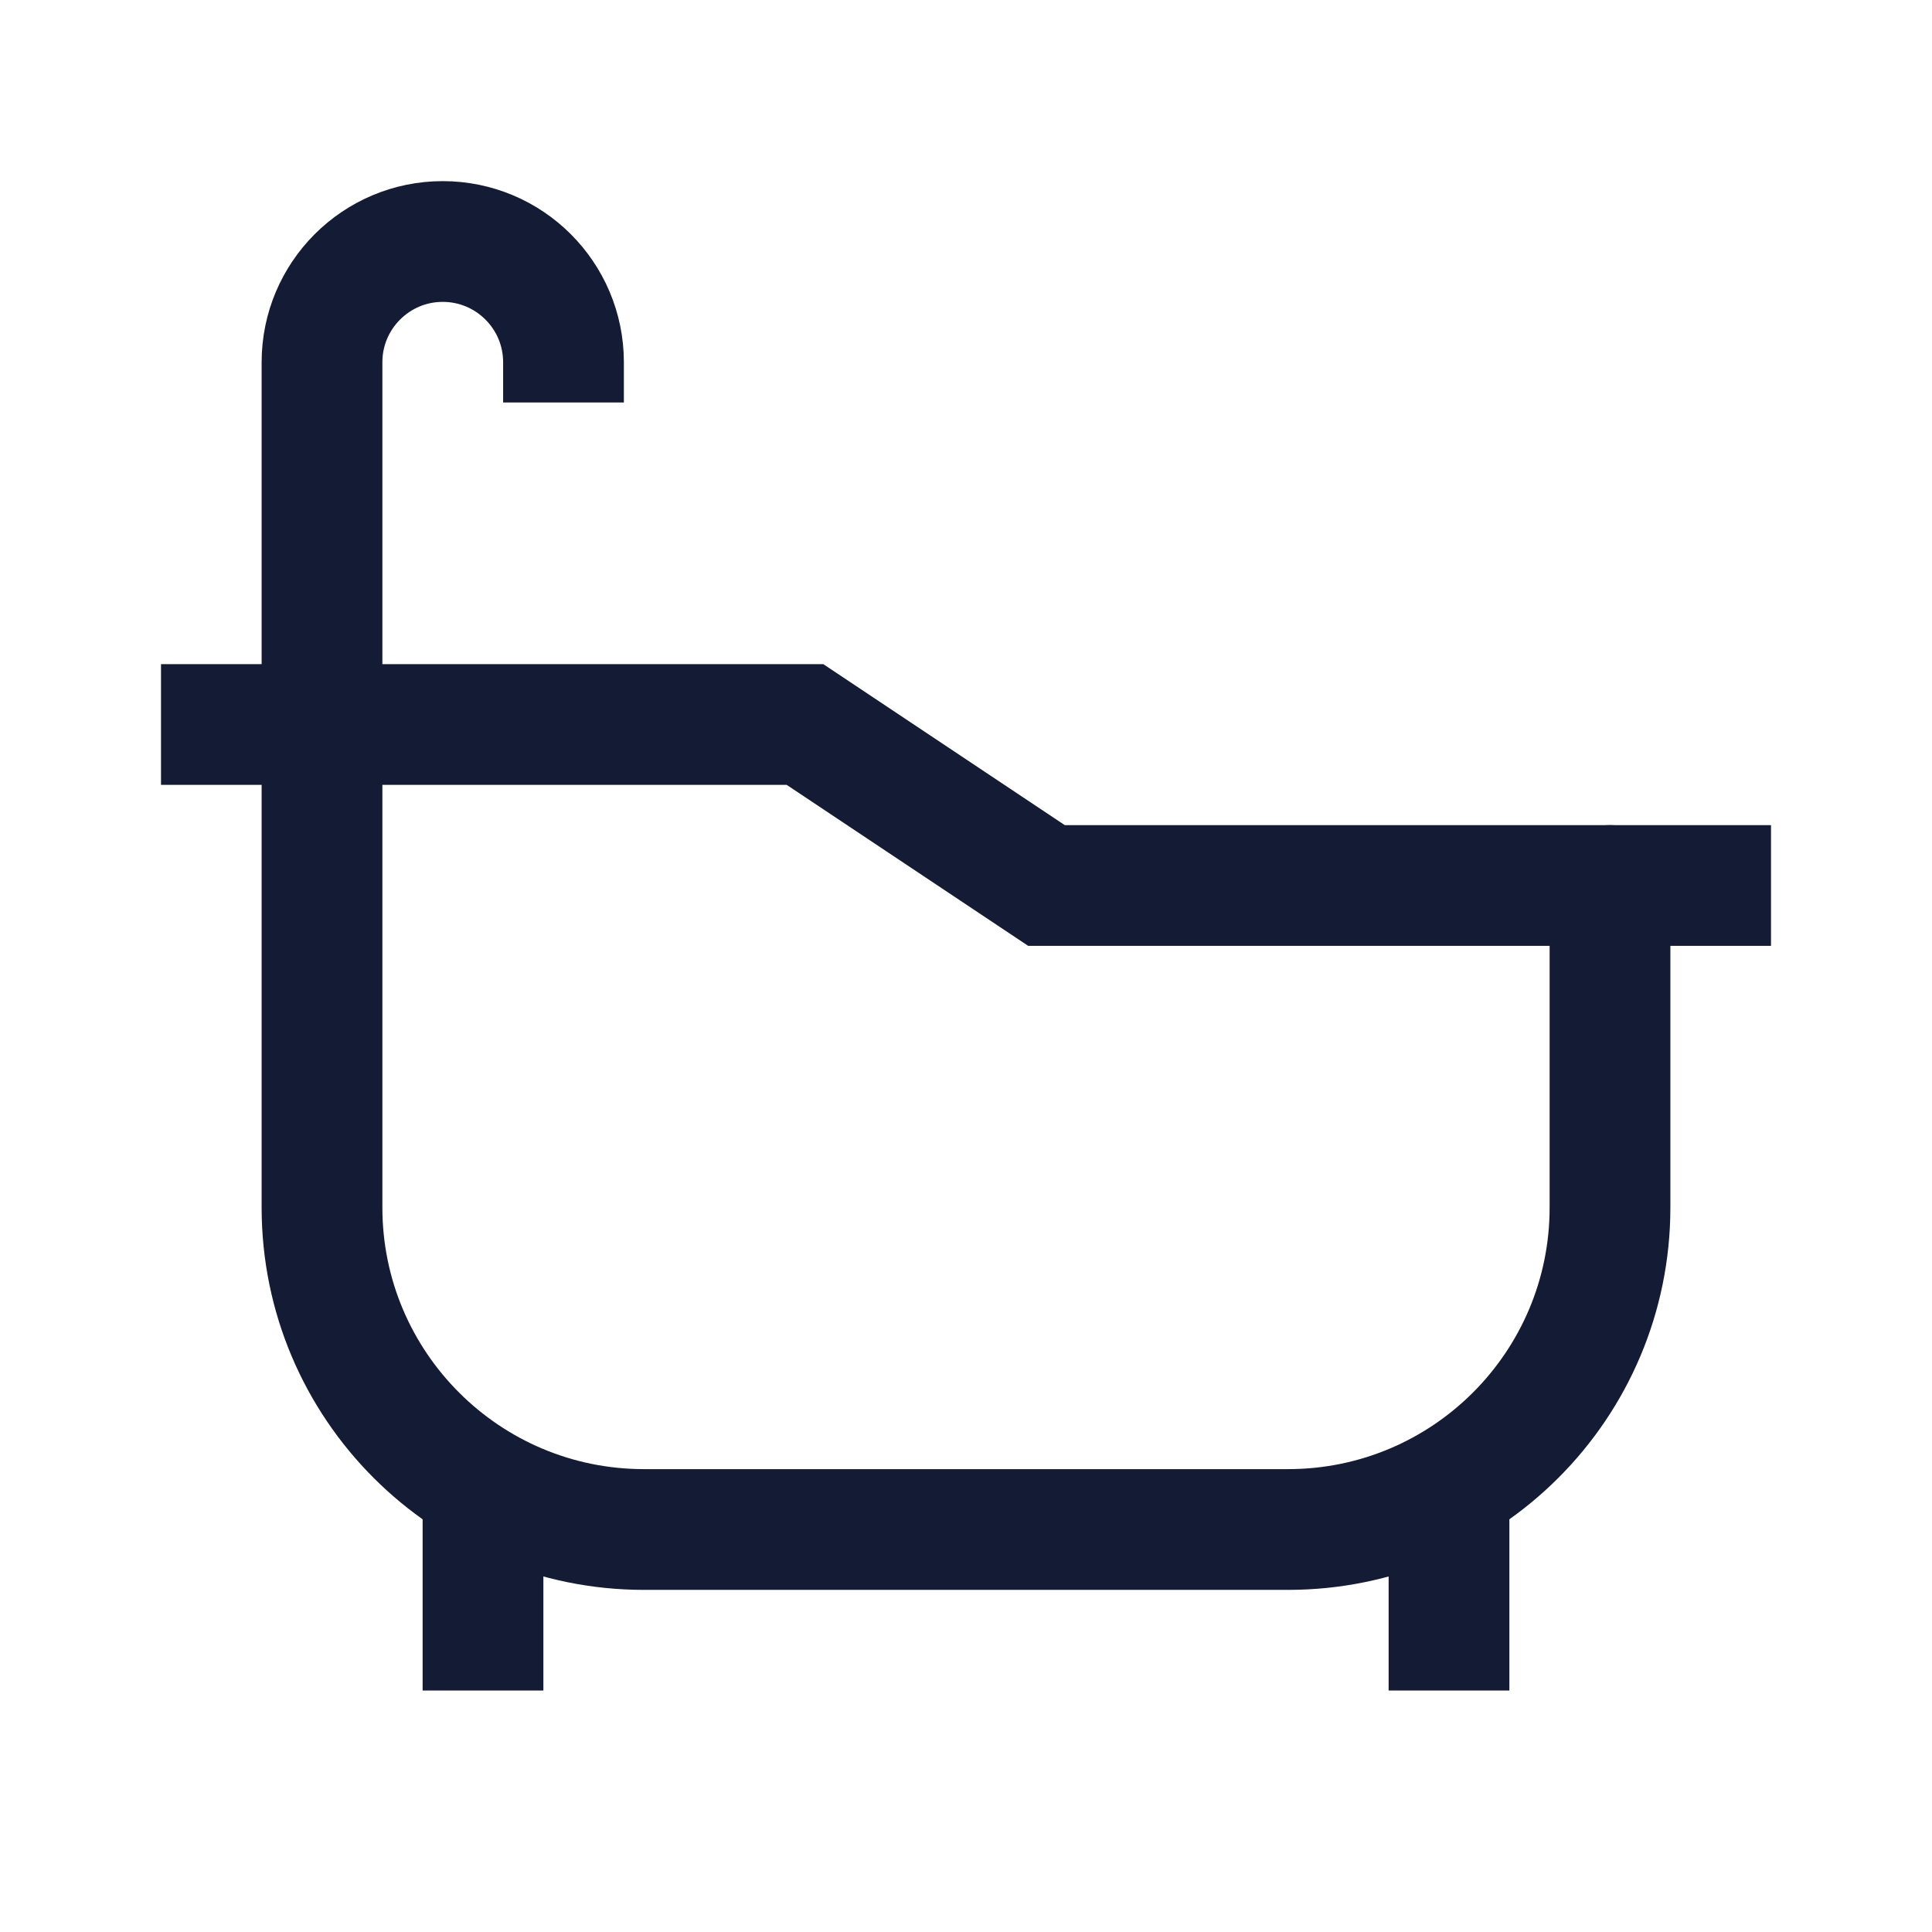
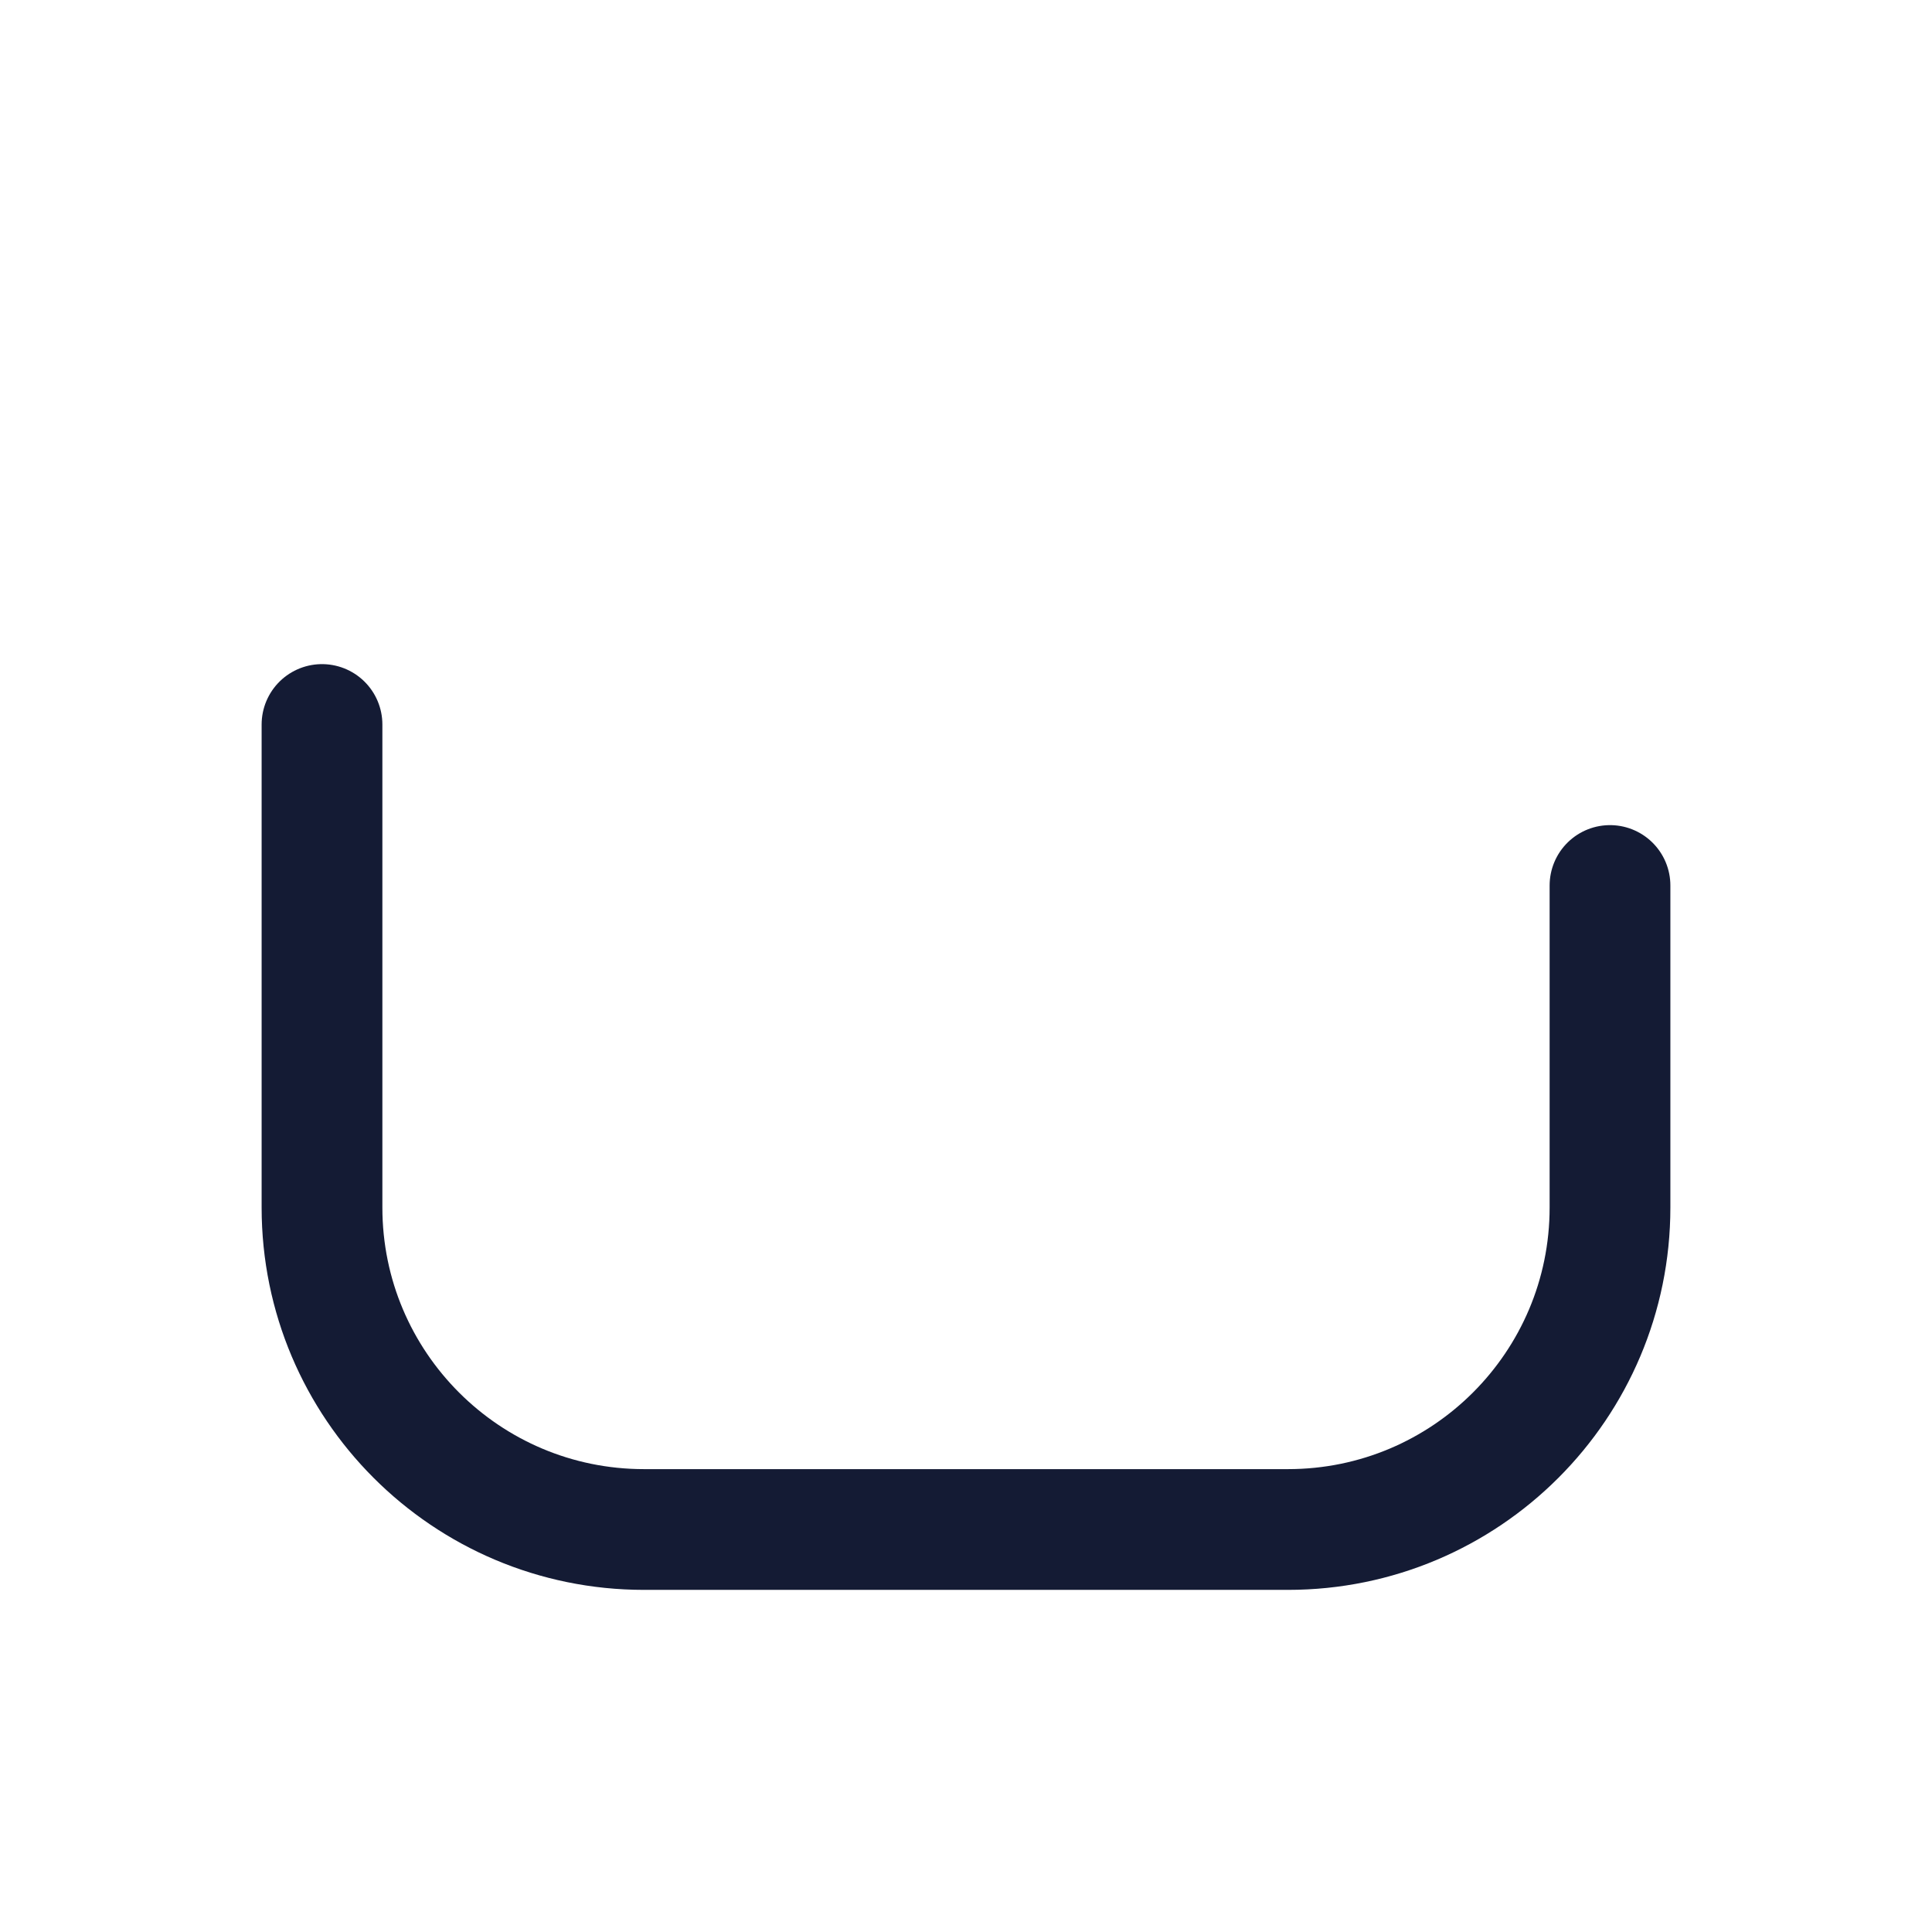
<svg xmlns="http://www.w3.org/2000/svg" width="24" height="24" viewBox="0 0 24 24" fill="none">
-   <path d="M22 11H13L10 9H2" stroke="#141B34" stroke-width="1.5" />
  <path d="M4 9V15C4 17.209 5.791 19 8 19H16C18.209 19 20 17.209 20 15L20 11" stroke="#141B34" stroke-width="1.5" stroke-linecap="round" stroke-linejoin="round" />
-   <path d="M18 18V21M6 18V21" stroke="#141B34" stroke-width="1.5" stroke-linejoin="round" />
-   <path d="M4 9V4.5C4 3.672 4.672 3 5.5 3C6.328 3 7 3.672 7 4.5V5" stroke="#141B34" stroke-width="1.5" stroke-linejoin="round" />
</svg>